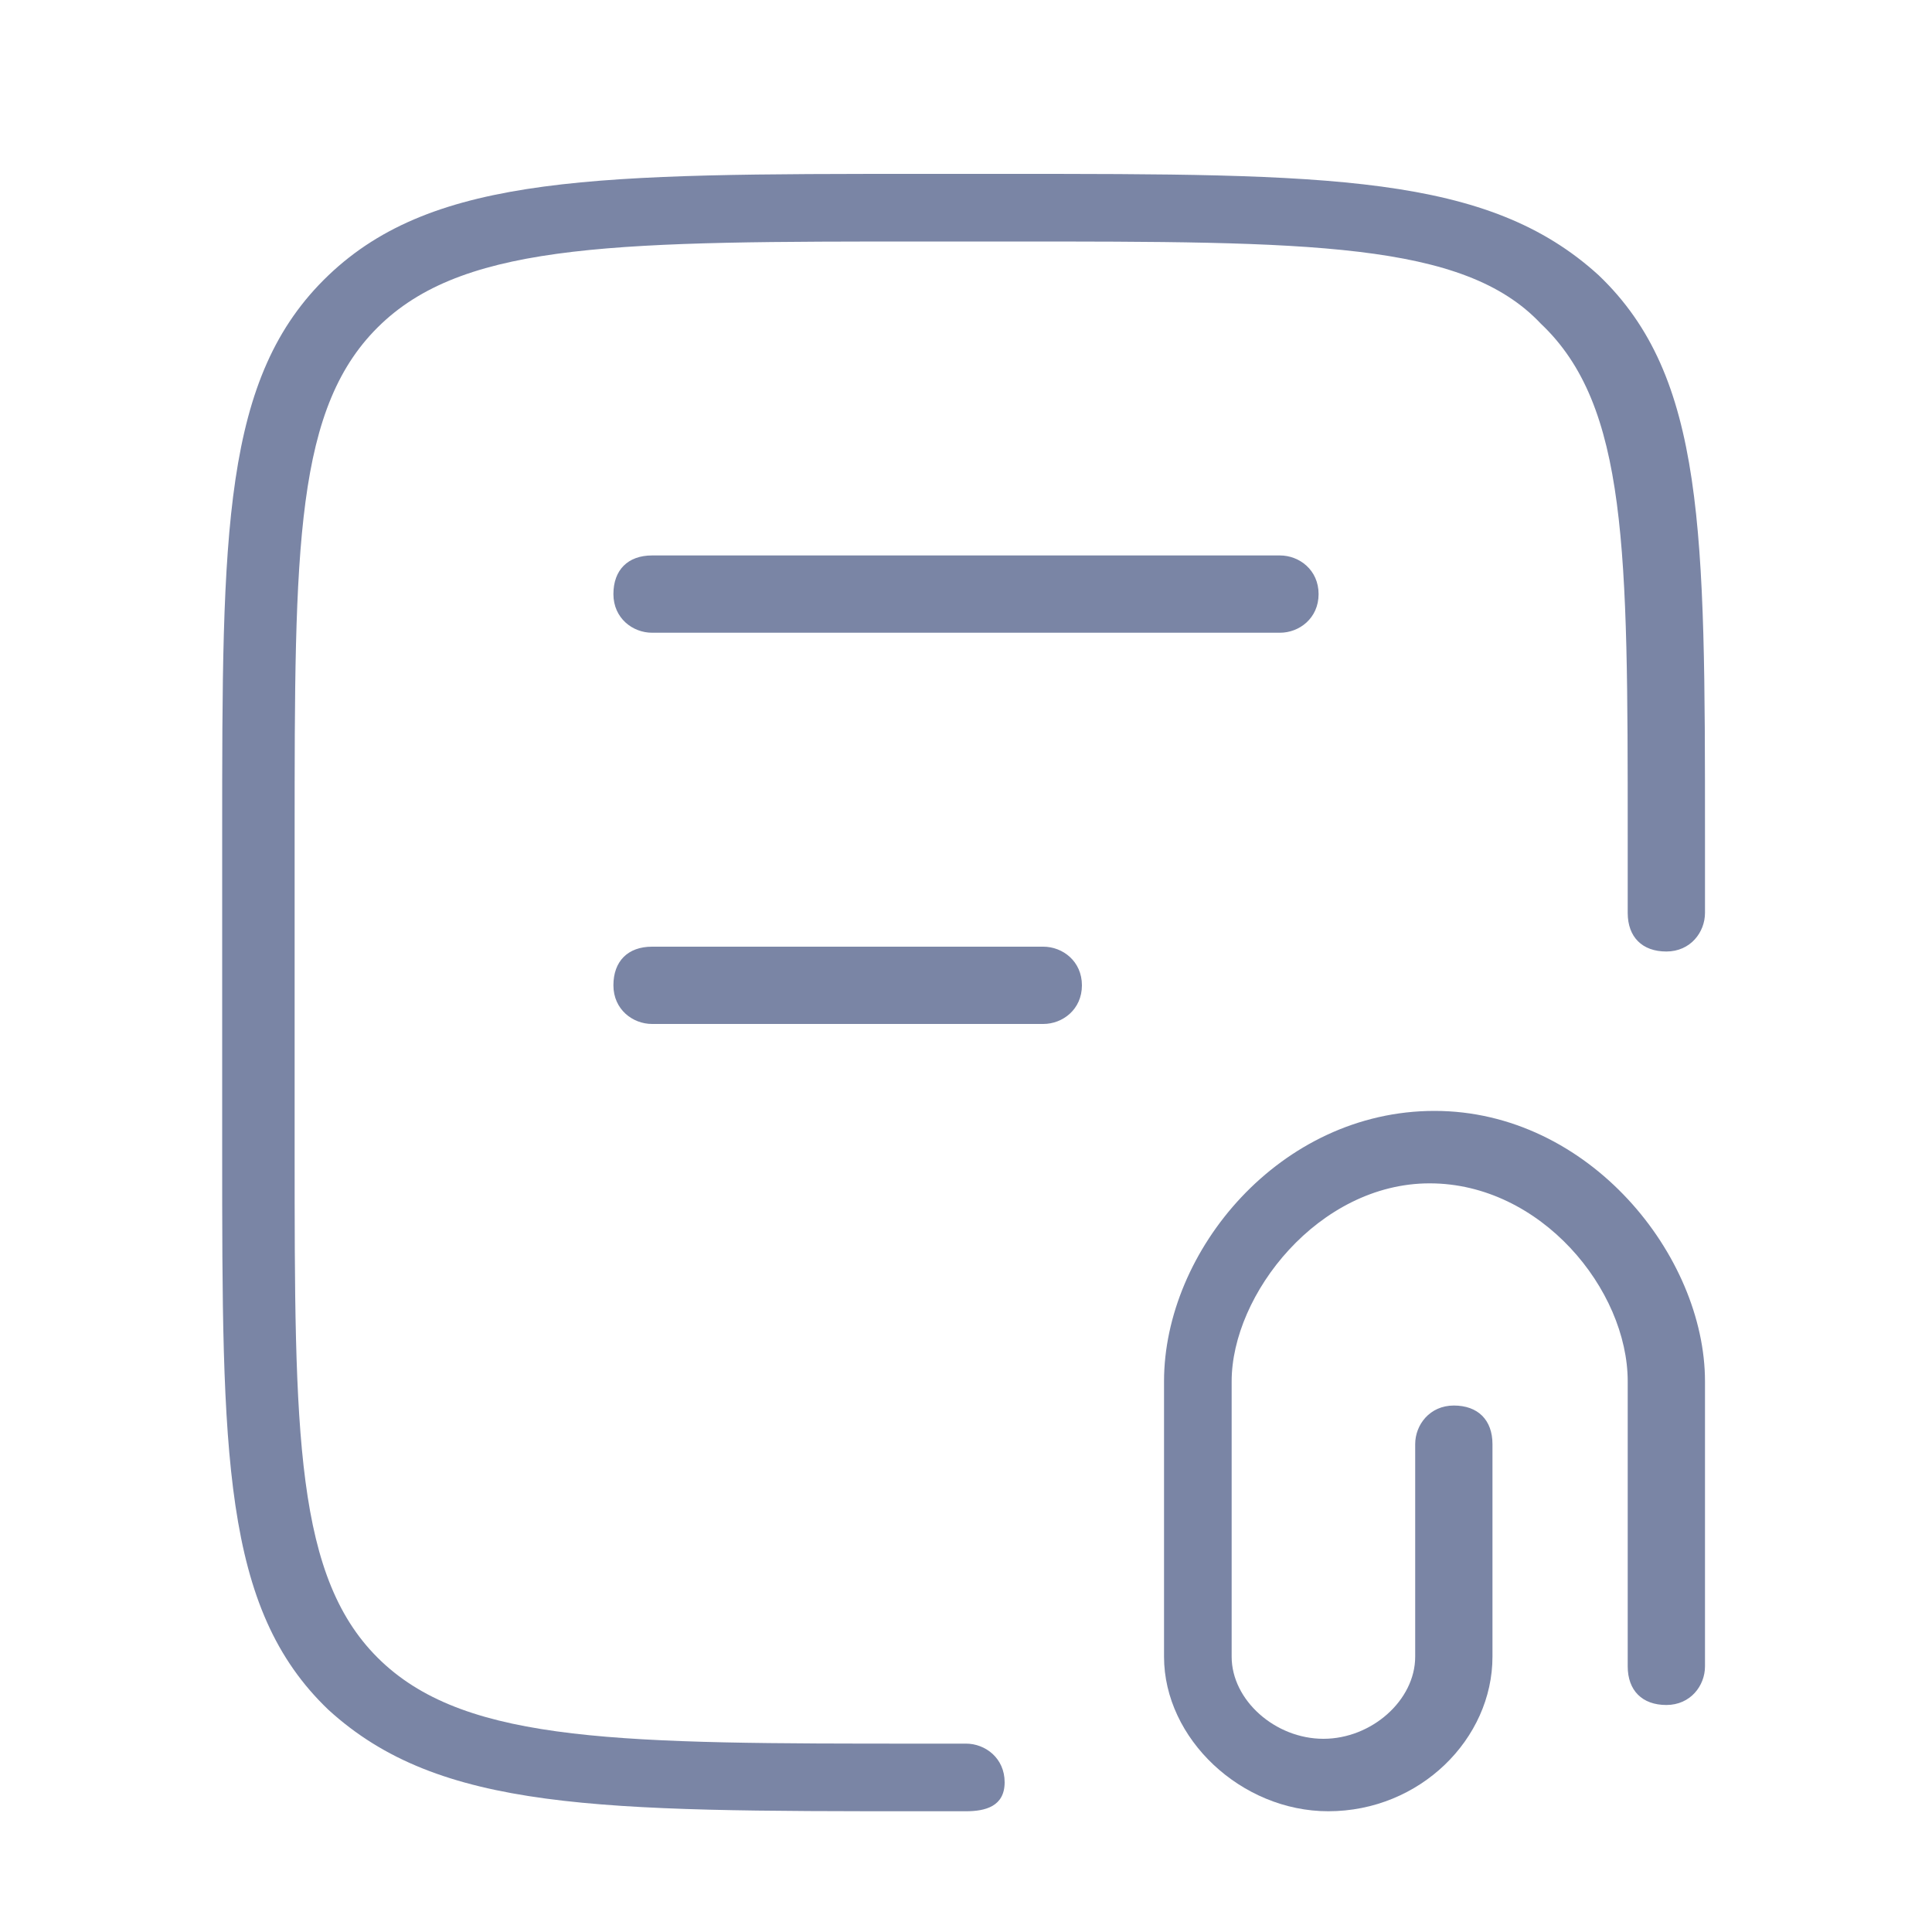
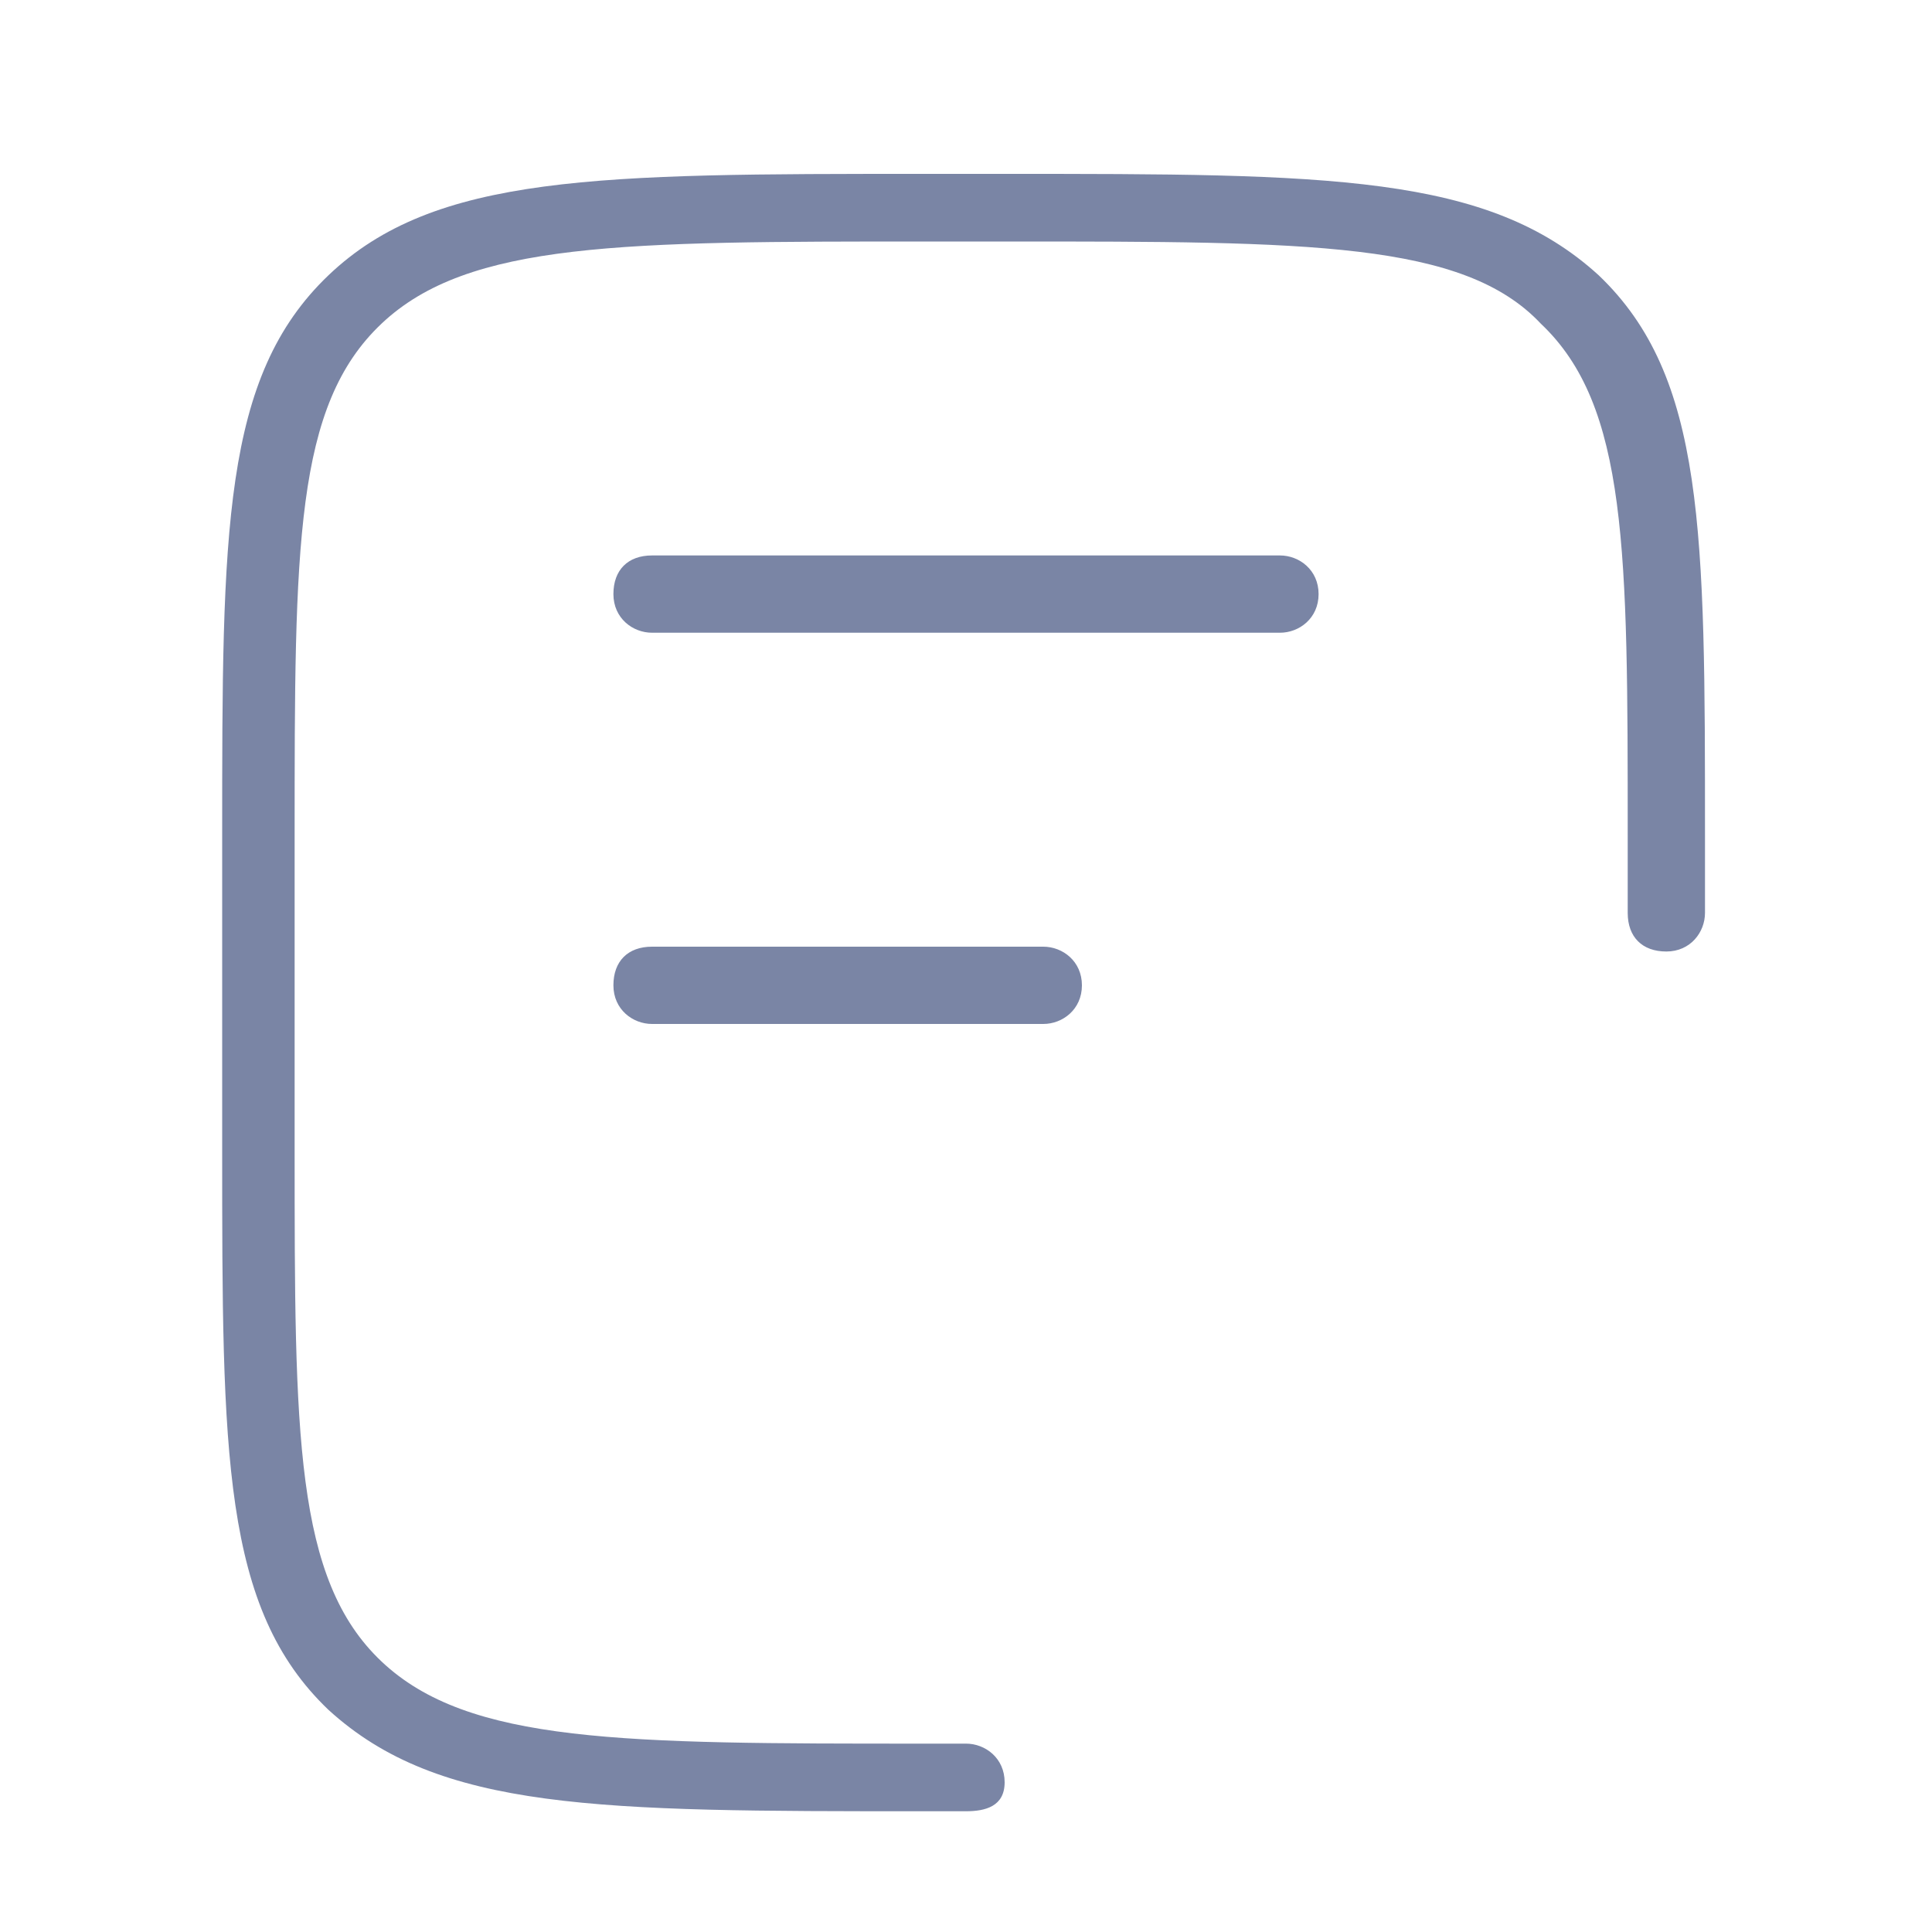
<svg xmlns="http://www.w3.org/2000/svg" version="1.1" id="Capa_1" x="0px" y="0px" viewBox="0 0 40 40" style="enable-background:new 0 0 40 40;" xml:space="preserve">
  <style type="text/css">
	.st0{fill:#7A85A5;}
</style>
  <path class="st0" d="M20,37.5h-0.9c-6.7,0-10,0-12.3-2.1c-2.2-2.1-2.2-5.3-2.2-11.6v-6.5c0-6.3,0-9.5,2.2-11.6  c2.2-2.1,5.6-2.1,12.3-2.1h1.7c6.7,0,10,0,12.3,2.1c2.2,2.1,2.2,5.3,2.2,11.6v1.6c0,0.4-0.3,0.8-0.8,0.8s-0.8-0.3-0.8-0.8v-1.6  c0-5.9,0-8.9-1.8-10.6C30.3,5,27.1,5,20.9,5h-1.7C12.9,5,9.7,5,7.9,6.7c-1.8,1.7-1.8,4.6-1.8,10.6v6.5c0,5.9,0,8.9,1.8,10.6  c1.8,1.7,5,1.7,11.2,1.7H20c0.4,0,0.8,0.3,0.8,0.8S20.4,37.5,20,37.5z M21.6,21.2h-8.1c-0.4,0-0.8-0.3-0.8-0.8s0.3-0.8,0.8-0.8h8.1  c0.4,0,0.8,0.3,0.8,0.8S22,21.2,21.6,21.2z M26.5,13.1h-13c-0.4,0-0.8-0.3-0.8-0.8s0.3-0.8,0.8-0.8h13c0.4,0,0.8,0.3,0.8,0.8  S26.9,13.1,26.5,13.1z" />
-   <path class="st0" d="M27.5,37.5c-1.8,0-3.4-1.5-3.4-3.2v-5.7c0-2.7,2.4-5.6,5.6-5.6s5.6,3,5.6,5.6v5.9c0,0.4-0.3,0.8-0.8,0.8  s-0.8-0.3-0.8-0.8v-5.9c0-1.9-1.8-4.1-4.1-4.1s-4.1,2.3-4.1,4.1v5.7c0,0.9,0.9,1.7,1.9,1.7c1,0,1.9-0.8,1.9-1.7v-4.4  c0-0.4,0.3-0.8,0.8-0.8s0.8,0.3,0.8,0.8v4.4C30.9,36,29.4,37.5,27.5,37.5z" />
</svg>